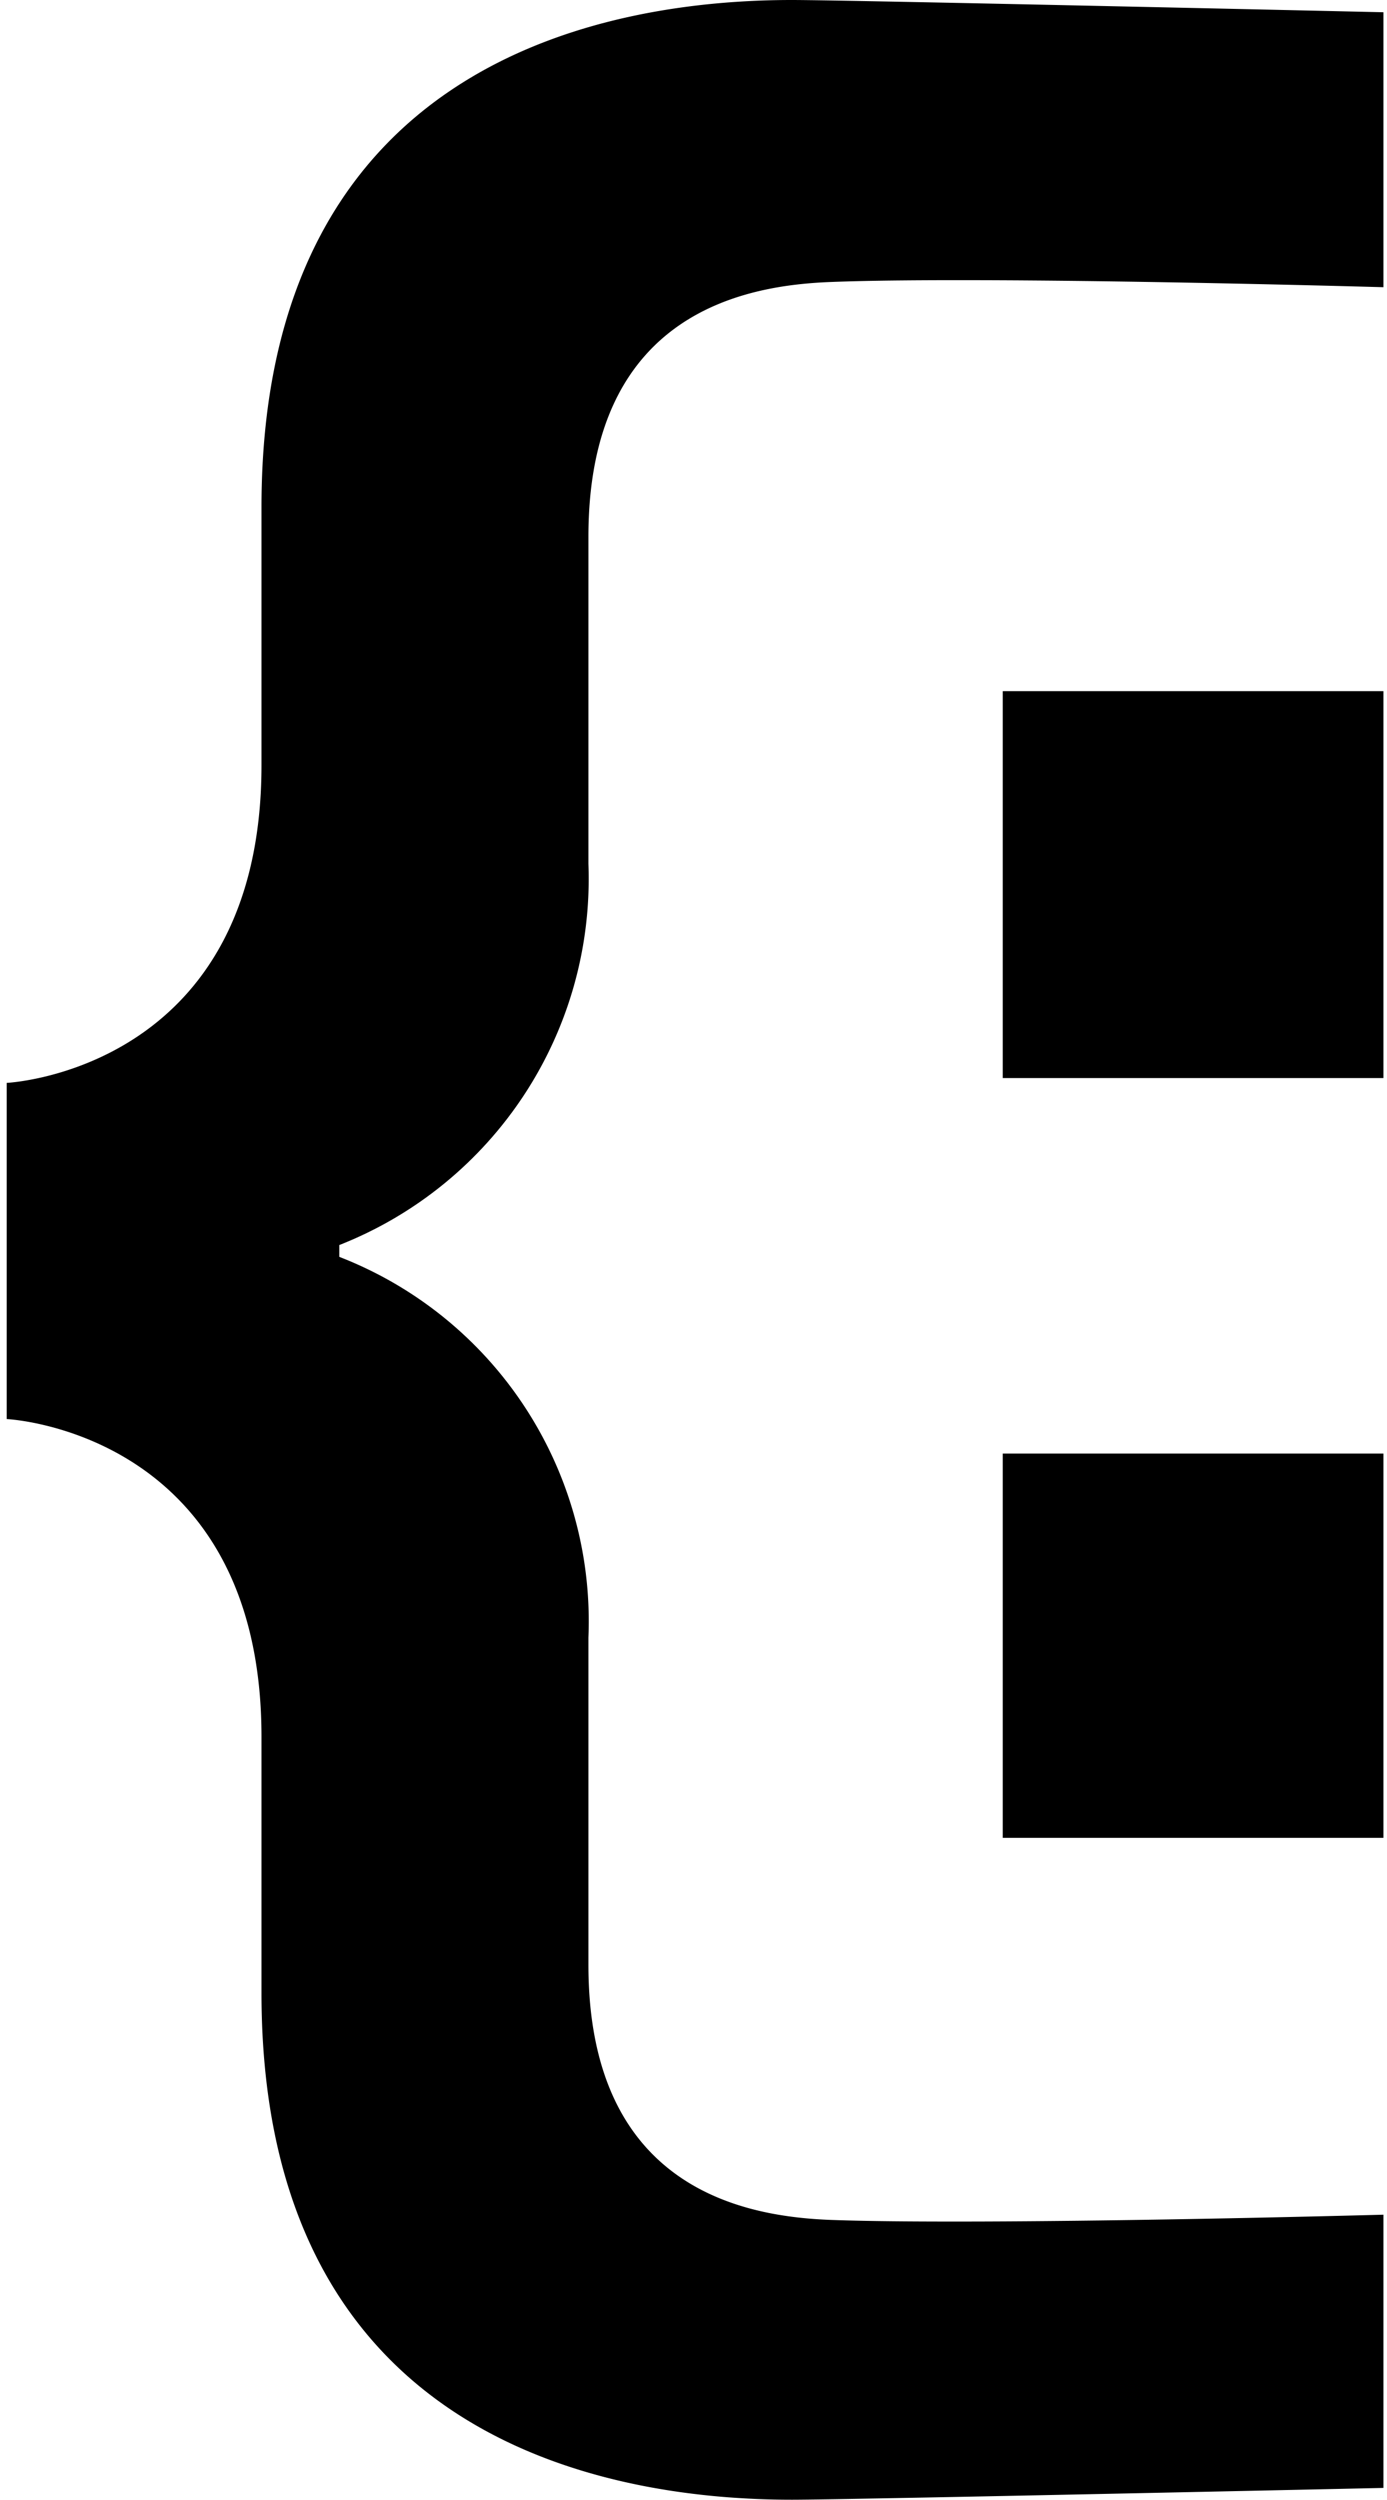
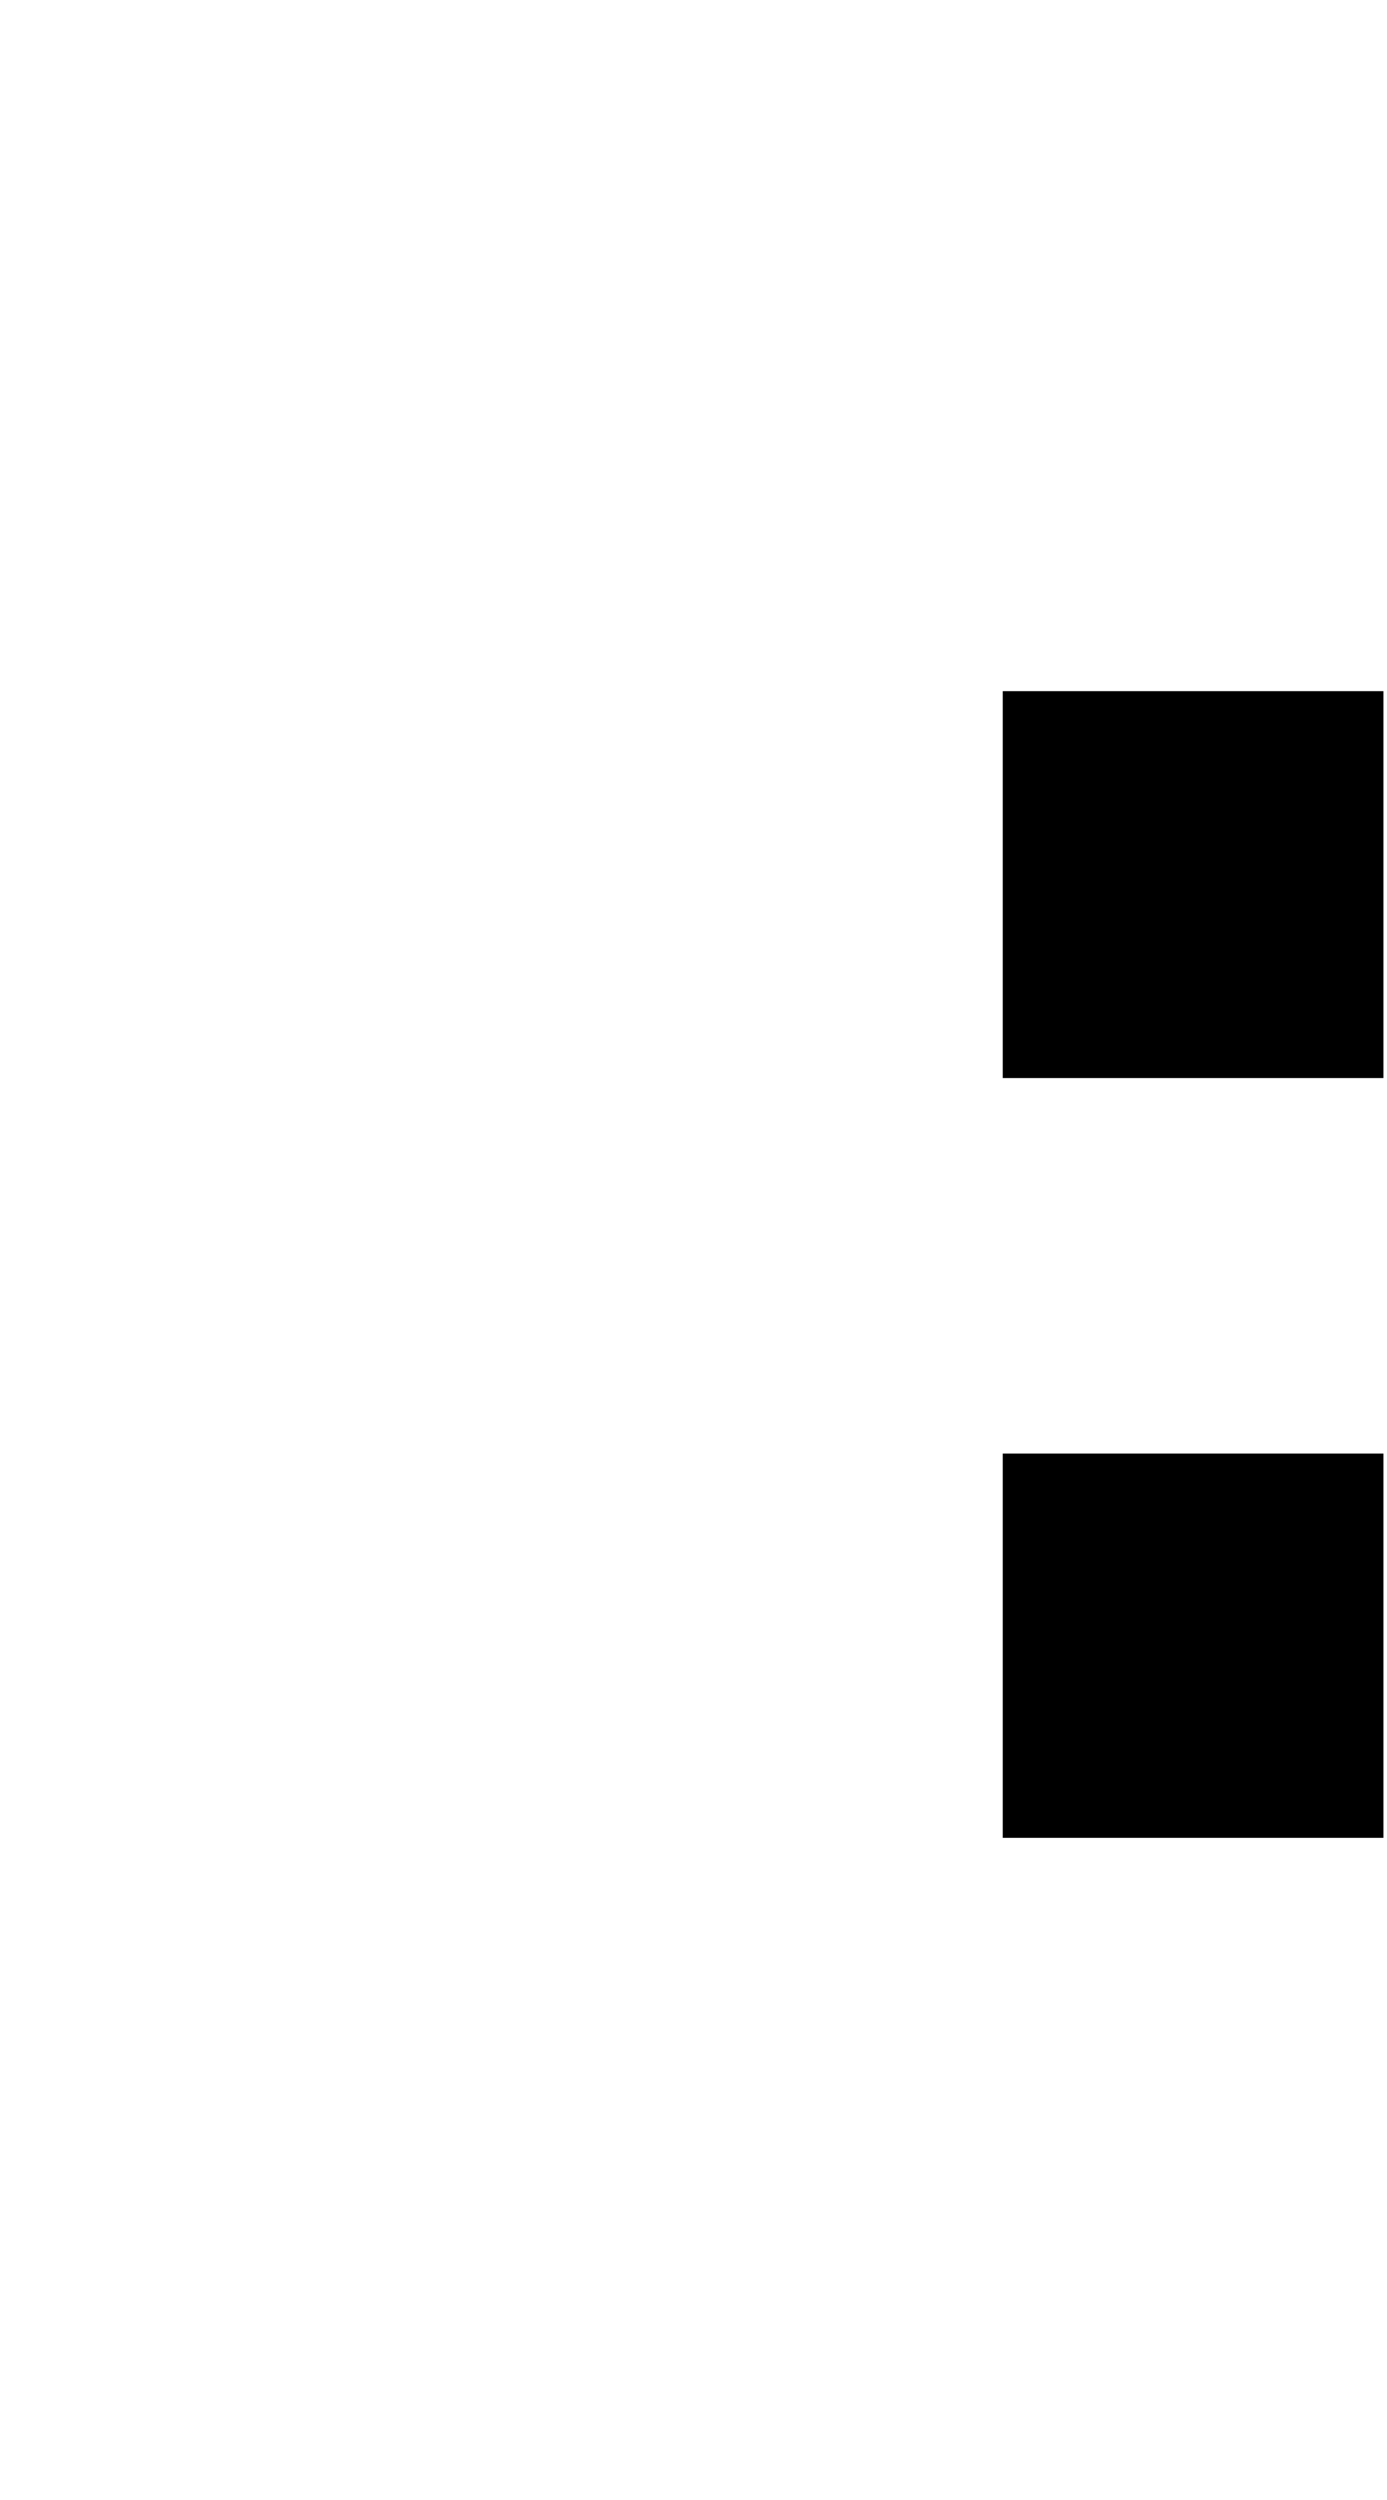
<svg xmlns="http://www.w3.org/2000/svg" width="111" height="200" fill="none" viewBox="0 0 111 200">
  <path fill="#000" d="M80.249 55.299h30.465v30.955H80.249V55.299Zm0 61h30.465v30.745H80.249v-30.745Z" />
-   <path fill="#000" d="M27.153 99.615a31.48 31.48 0 0 0 19.937-30.5V42.952c0-18.223 12.942-20.147 19.447-20.392 12.837-.49 44.177.42 44.177.42v-22S67.727 0 63.389 0C49.713 0 20.927 4.092 20.927 40.574V61.21C20.927 85.694.535 86.64.535 86.64v26.897s20.392.945 20.392 25.429v20.496C20.927 195.943 49.713 200 63.39 200c4.337 0 47.324-.944 47.324-.944v-21.861s-31.48.874-44.177.42c-6.505-.245-19.447-2.169-19.447-20.427v-26.163a31.27 31.27 0 0 0-19.937-30.465v-.945Z" />
</svg>